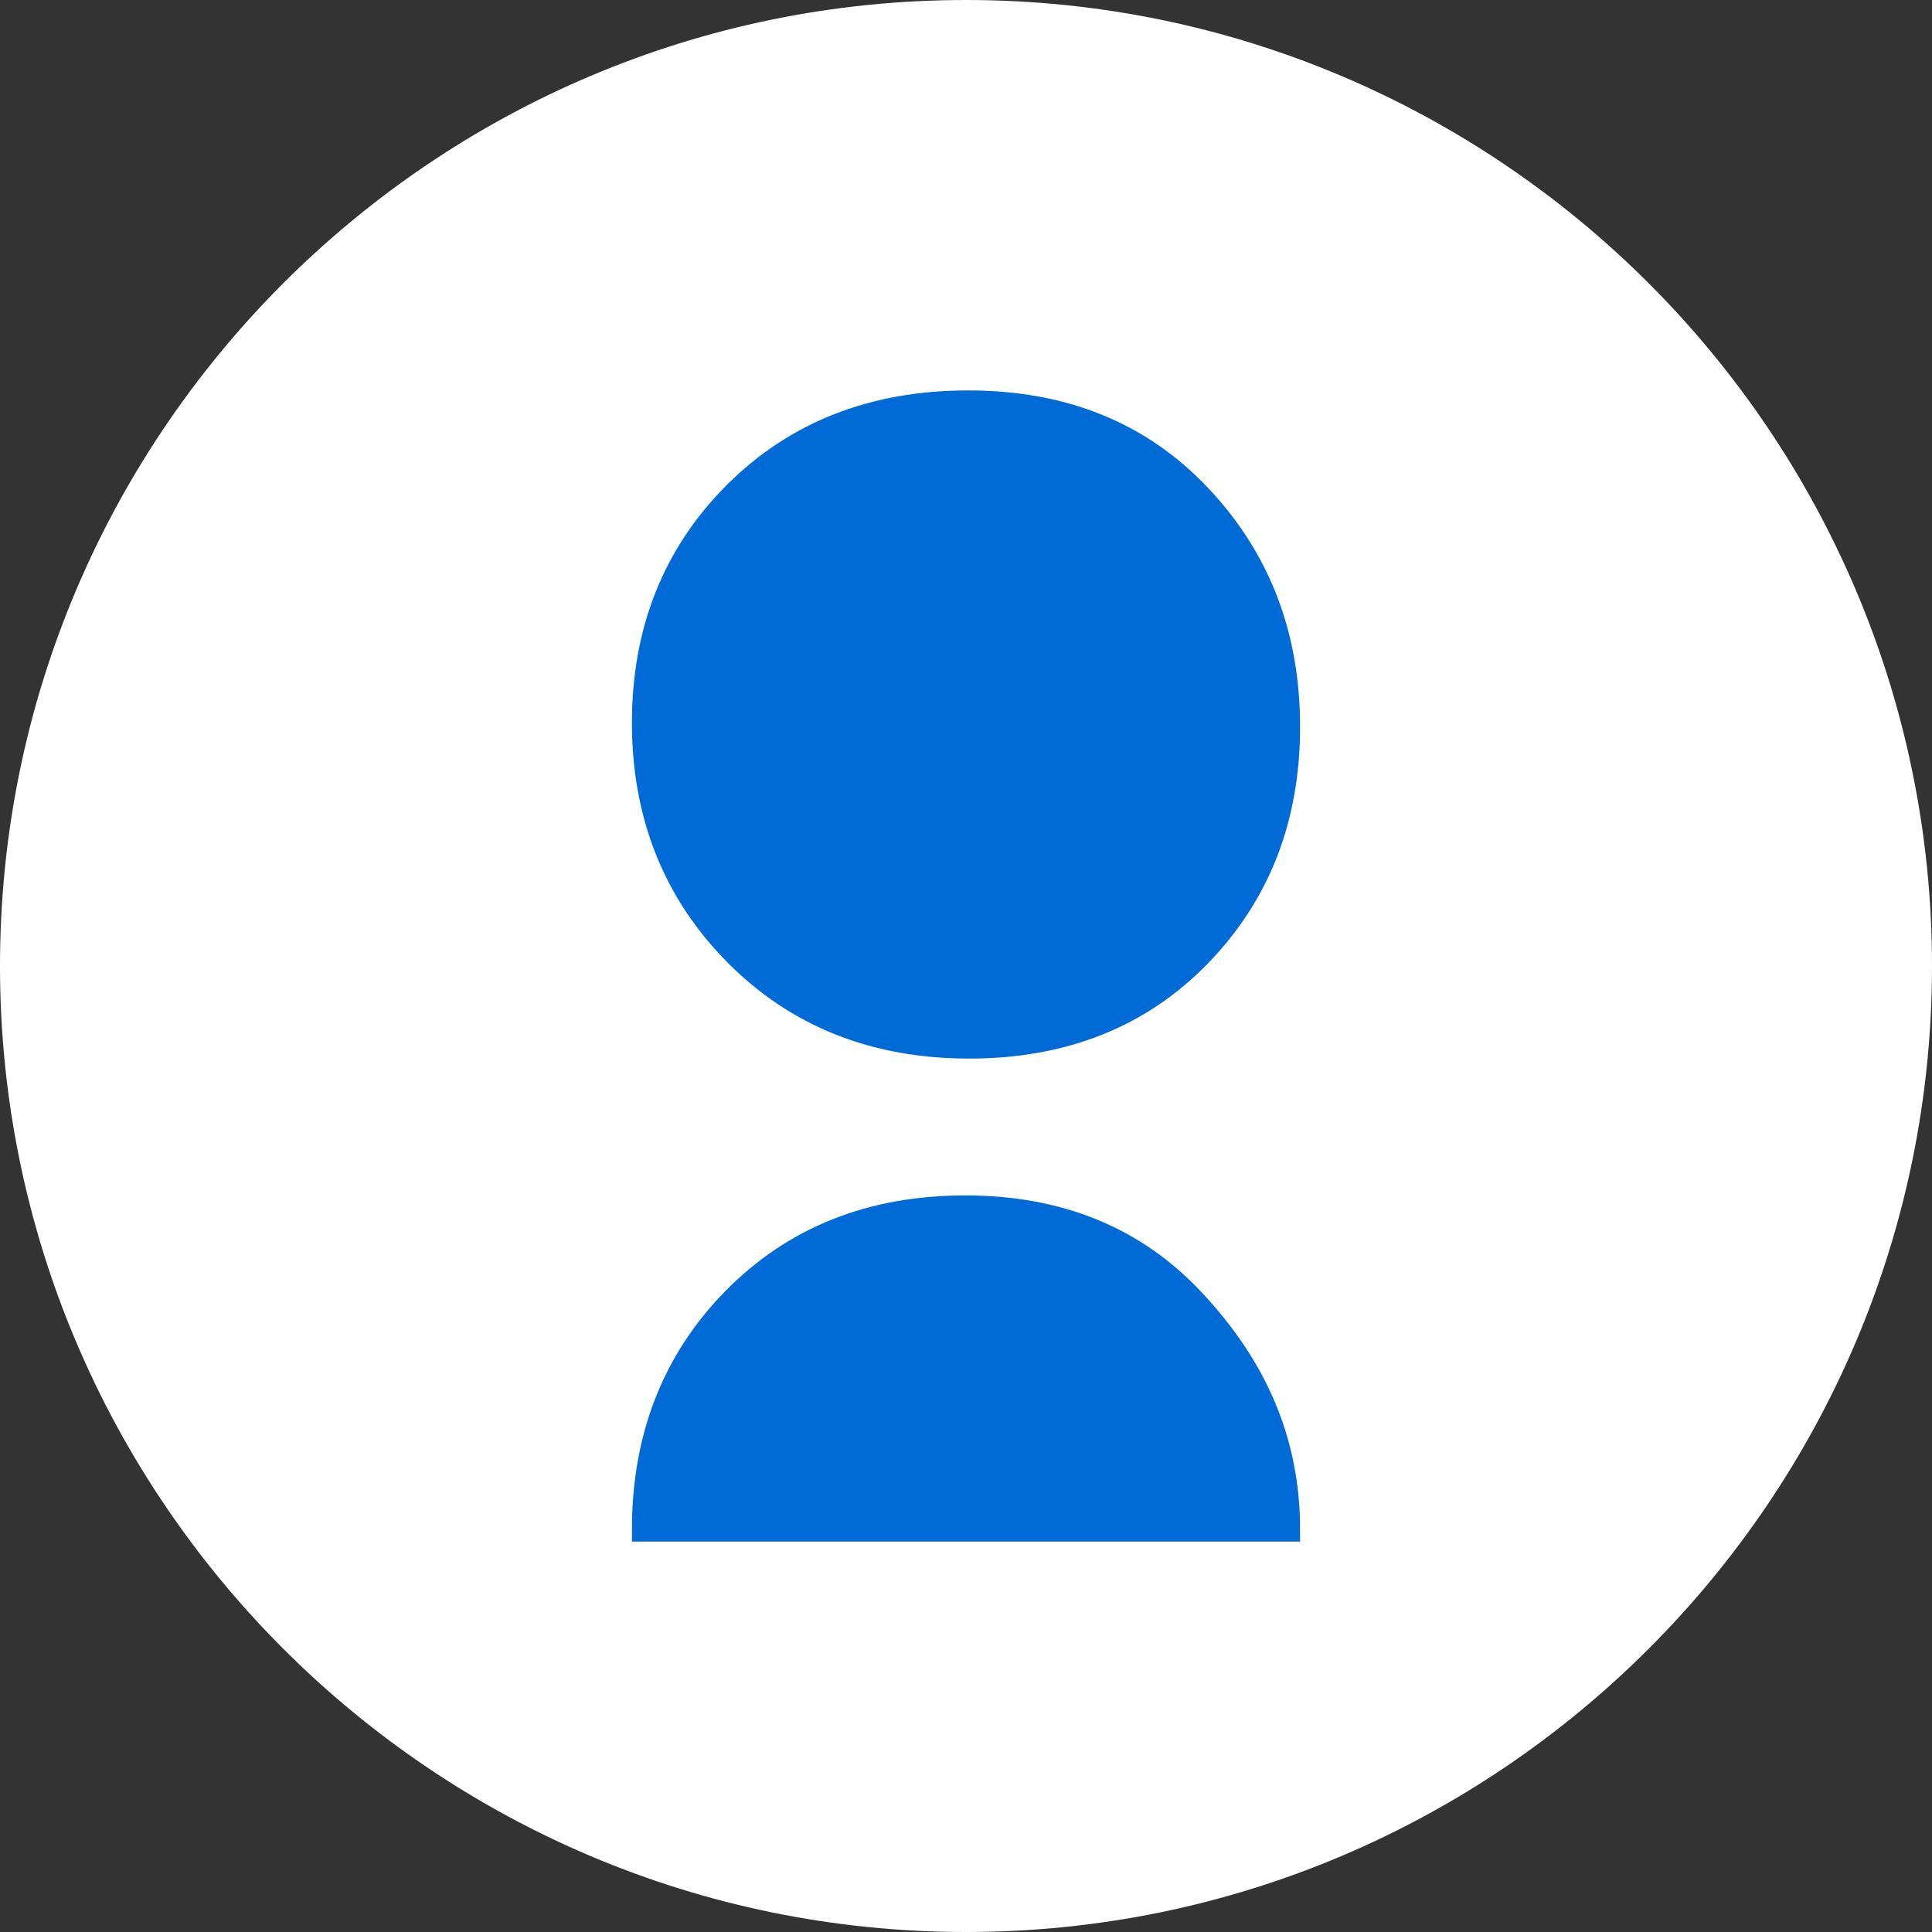
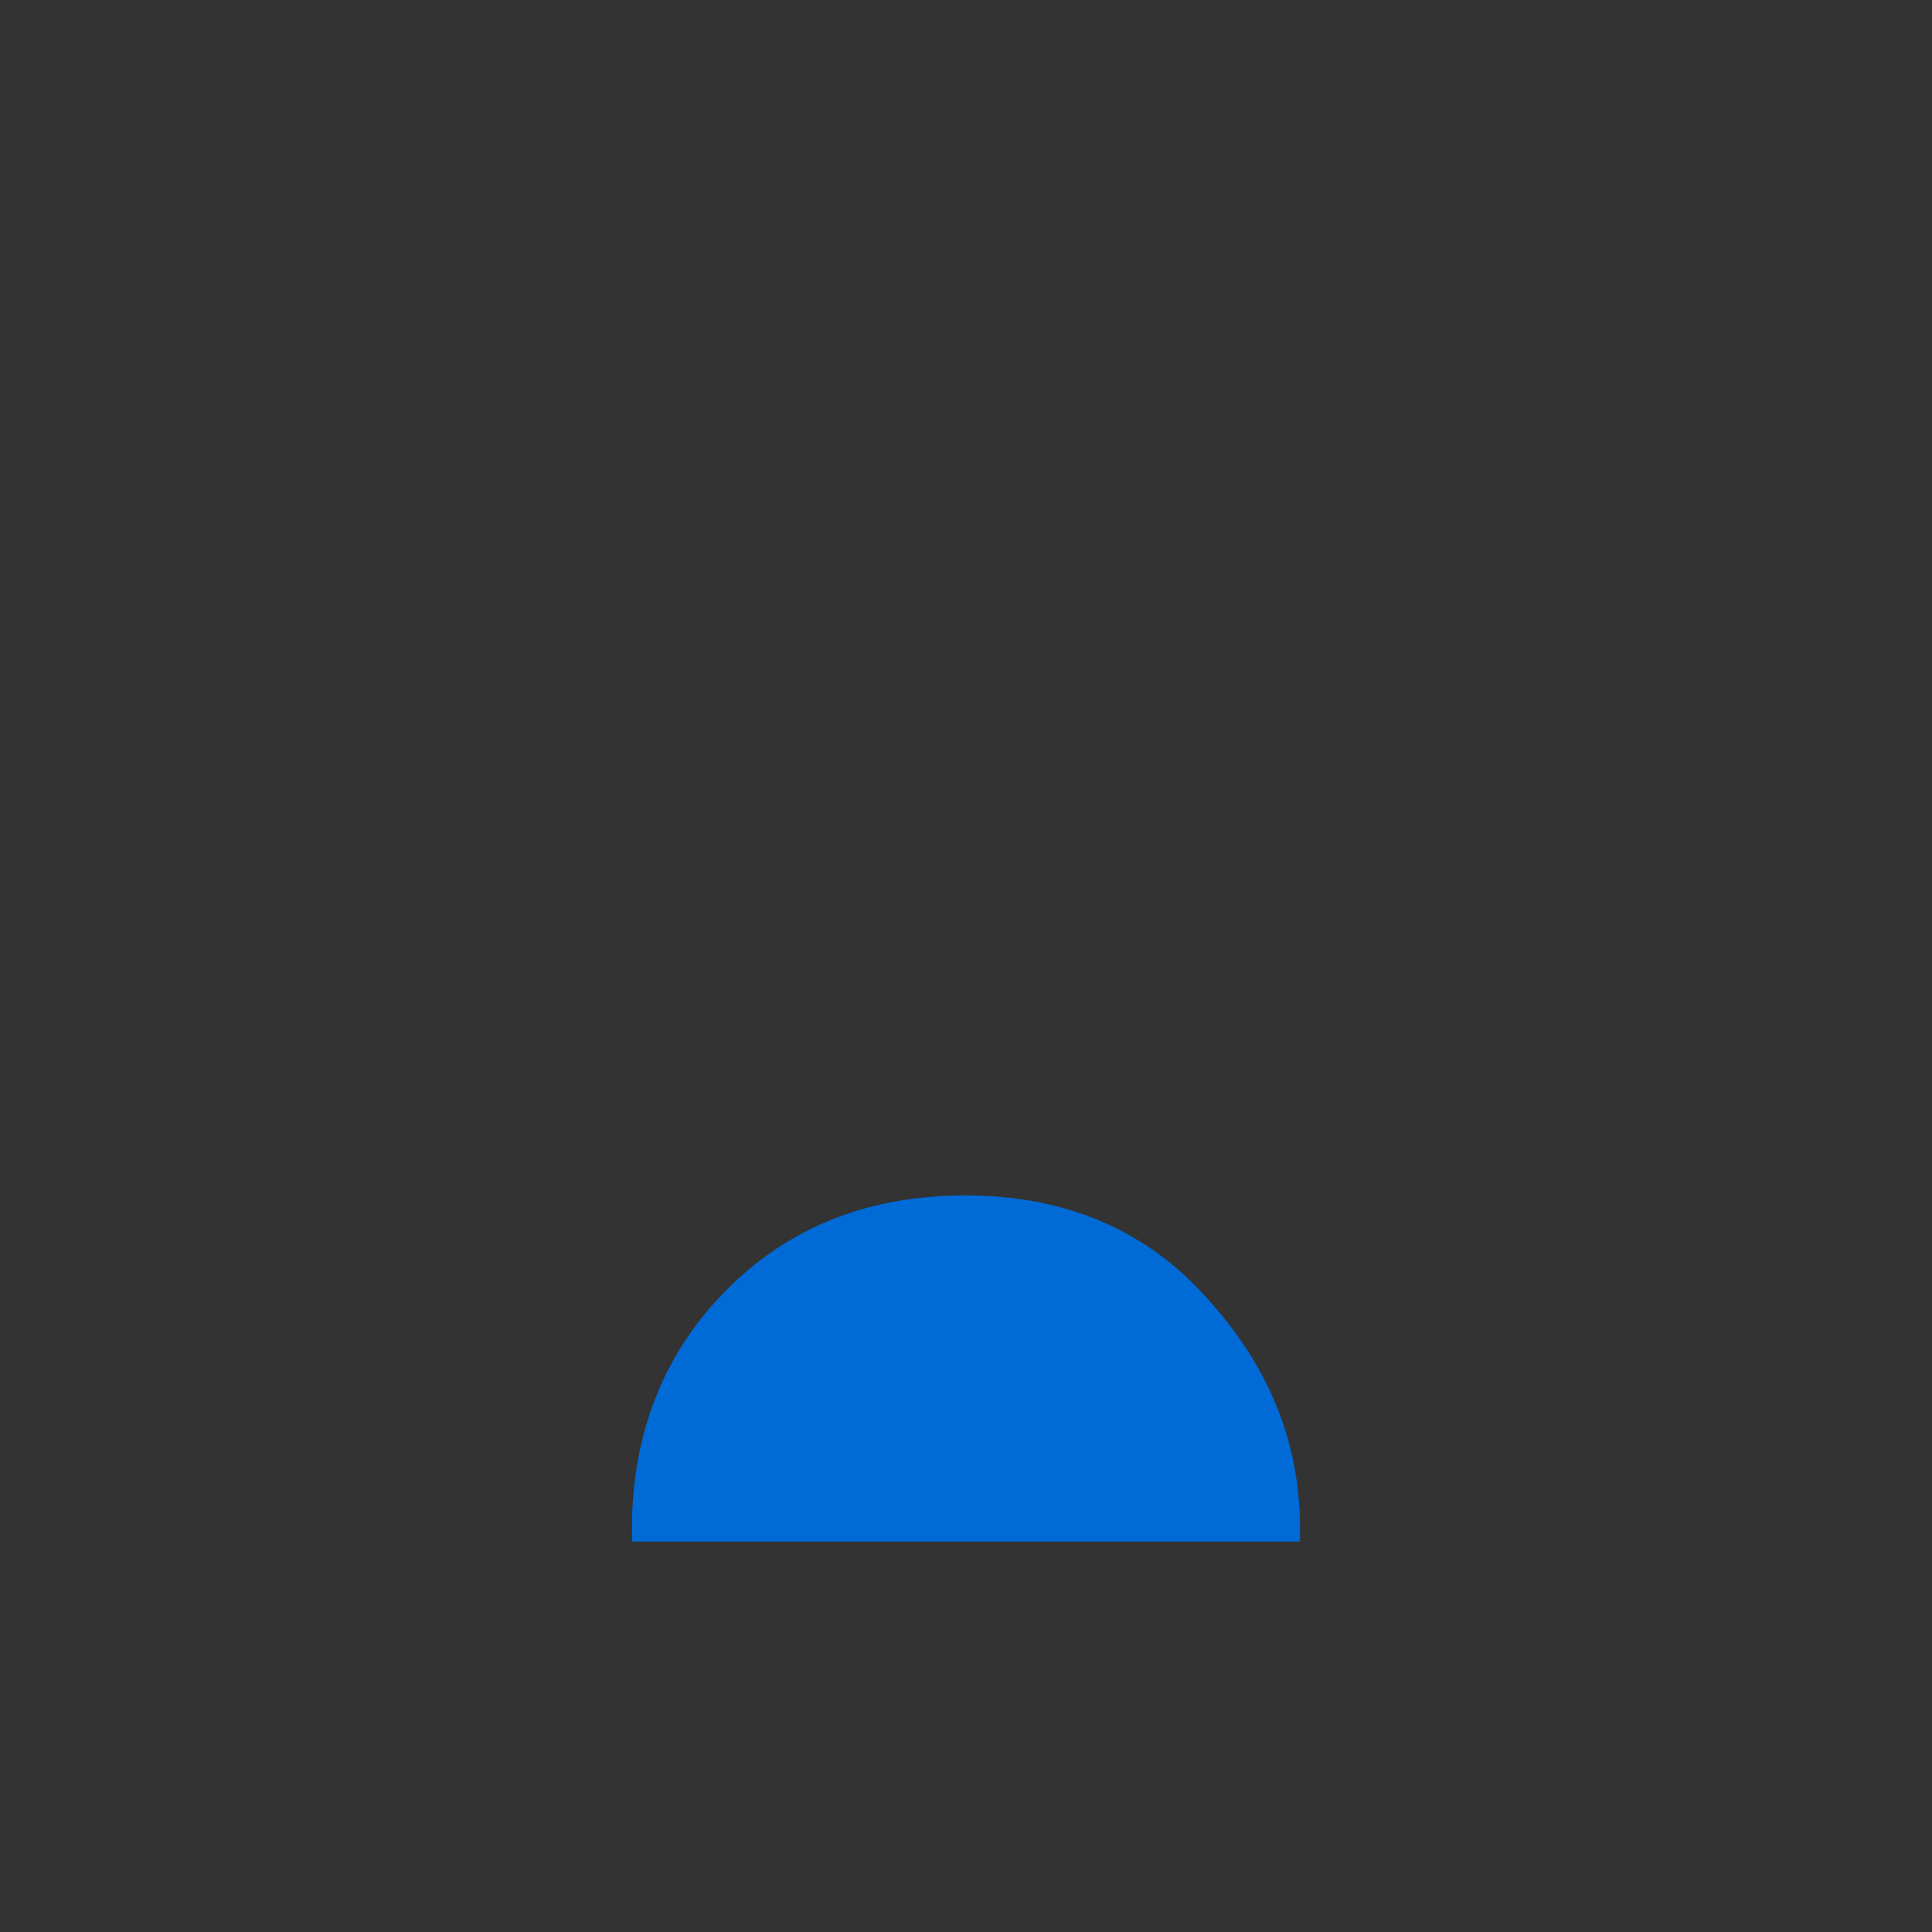
<svg xmlns="http://www.w3.org/2000/svg" width="24" height="24" viewBox="0 0 24 24" fill="none">
  <rect x="0" y="0" width="24" height="24" fill="#333333" stroke="none" />
-   <path d="M12 0C5.383 0 0 5.383 0 12C0 18.617 5.383 24 12 24C18.616 24 24 18.617 24 12C24 5.383 18.616 0 12 0Z" fill="white" />
-   <path d="M9.138 11.845C8.379 11.075 8 10.118 8 8.979C8 7.837 8.379 6.888 9.133 6.132C9.887 5.379 10.848 5 12.028 5C13.204 5 14.16 5.384 14.895 6.161C15.631 6.938 16 7.889 16 9.029C16 10.165 15.631 11.109 14.895 11.866C14.16 12.621 13.209 13 12.038 13C10.866 13 9.9 12.615 9.138 11.845Z" fill="#006BD6" stroke="#006BD6" stroke-width="0.3" />
  <path d="M8 19C8 17.852 8.376 16.898 9.119 16.142C9.869 15.381 10.821 15 11.993 15C13.155 15 14.104 15.386 14.827 16.166C15.556 16.948 16 17.856 16 19H8Z" fill="#006BD6" stroke="#006BD6" stroke-width="0.3" />
</svg>